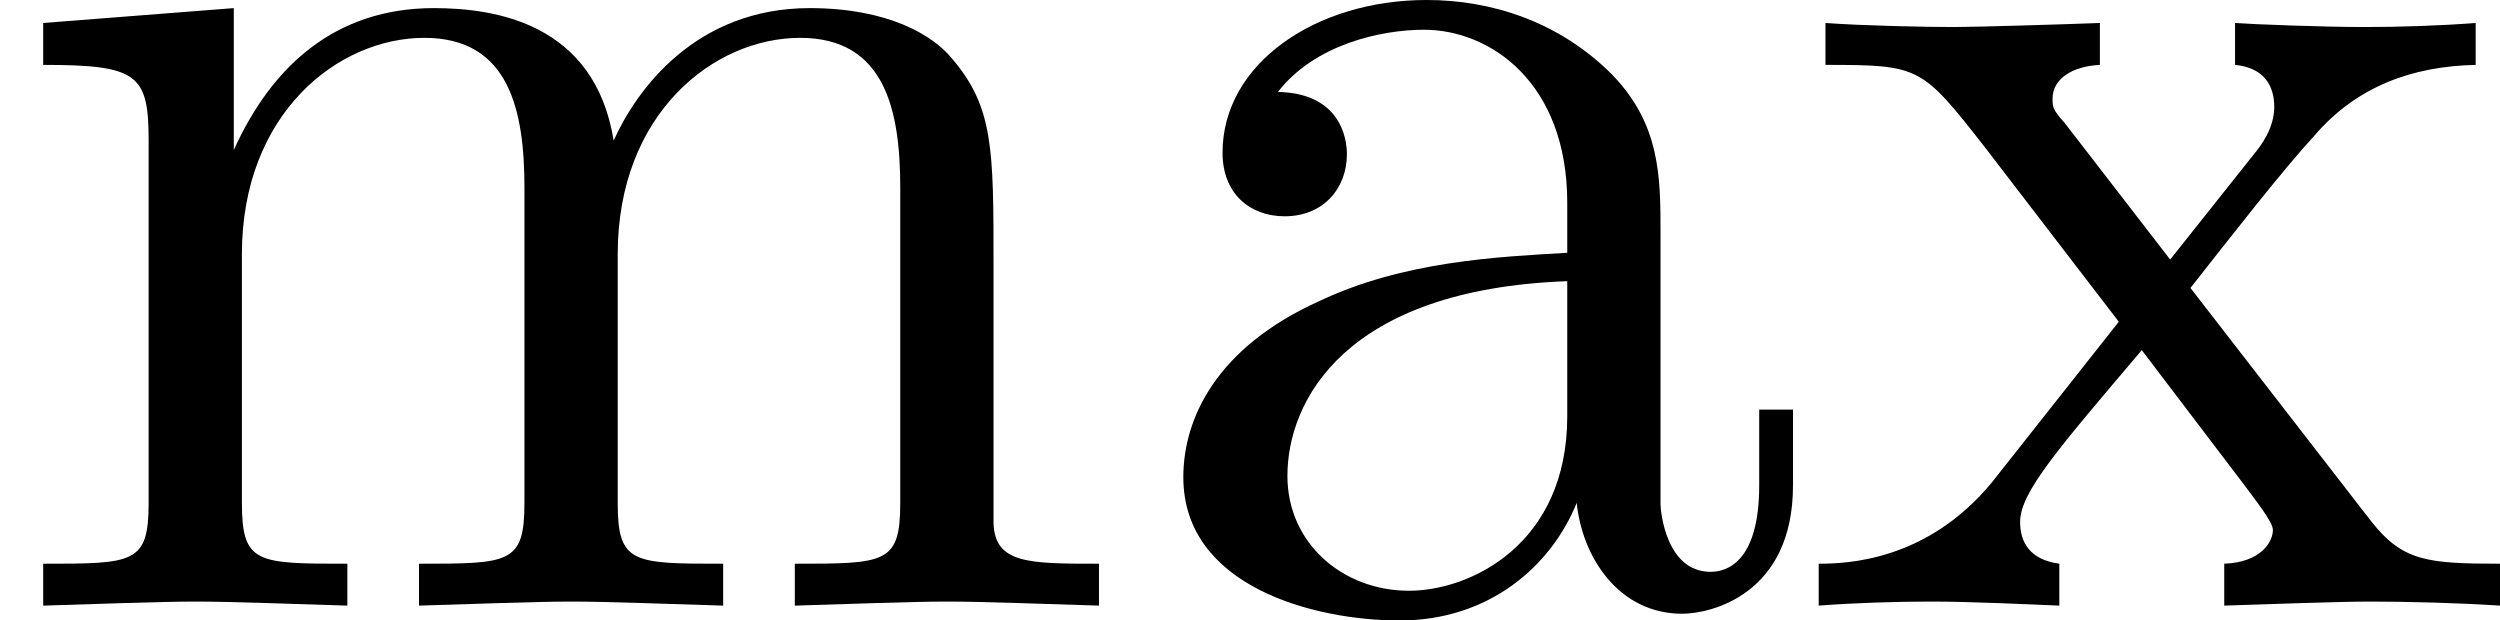
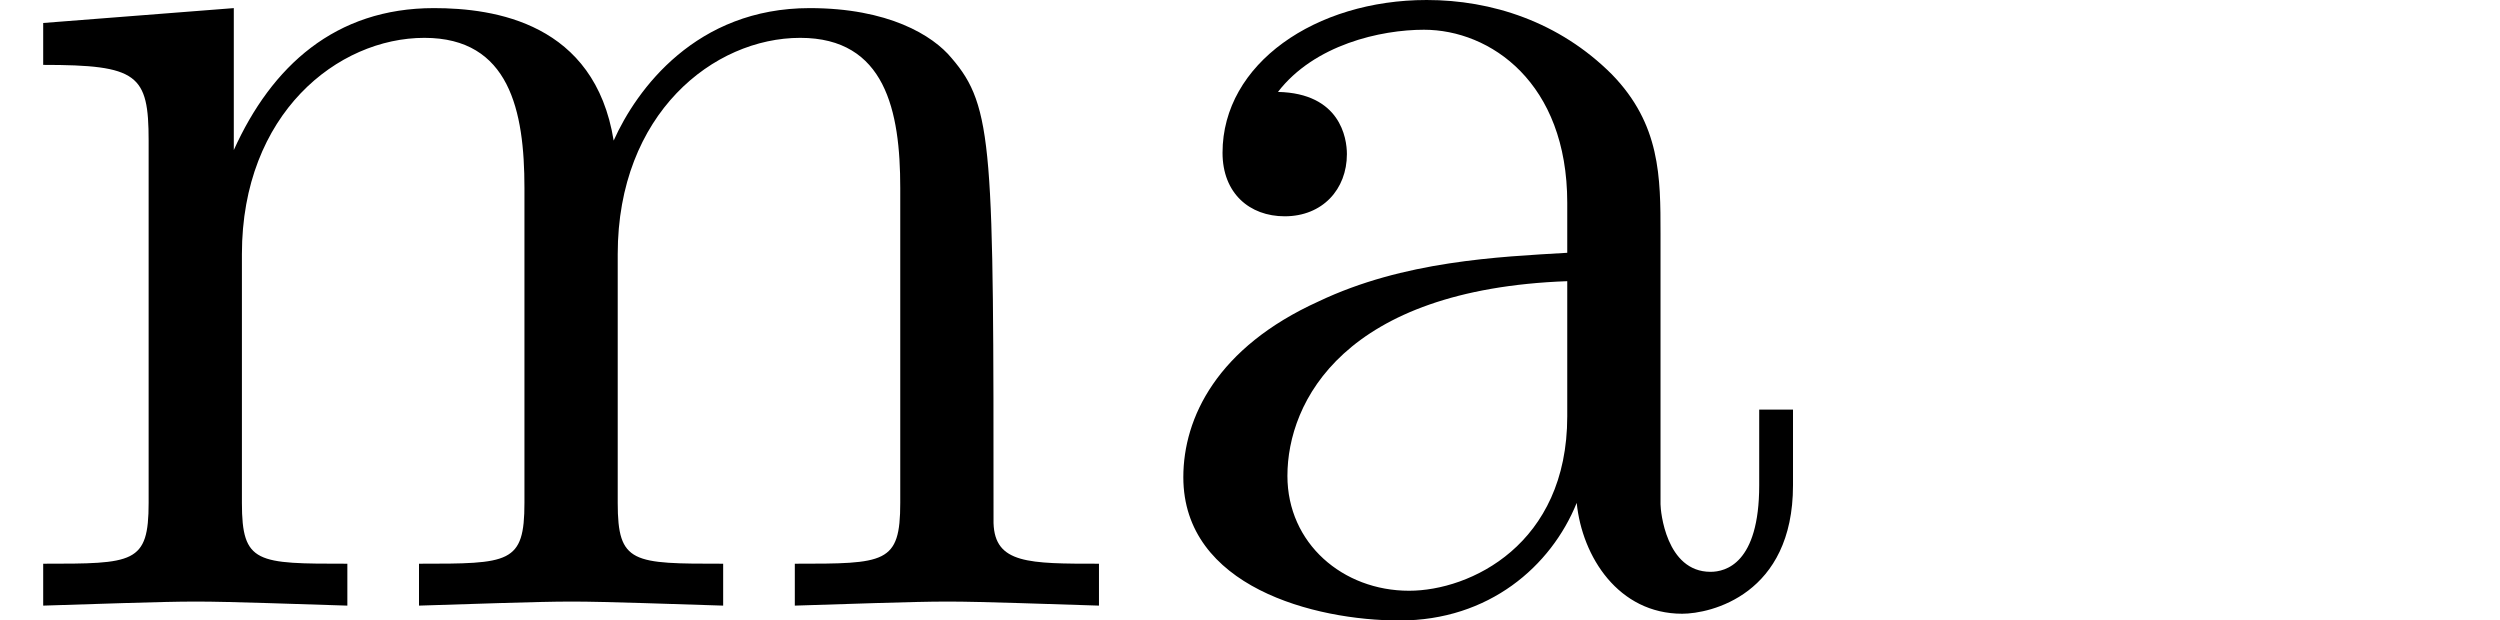
<svg xmlns="http://www.w3.org/2000/svg" xmlns:xlink="http://www.w3.org/1999/xlink" height="91.8pt" version="1.1" viewBox="4323.89 1705.92 369.868 91.8" width="369.868pt">
  <defs>
    <path d="M3.33 -0.76C3.37 -0.36 3.64 0.06 4.11 0.06C4.32 0.06 4.93 -0.08 4.93 -0.89V-1.45H4.68V-0.89C4.68 -0.31 4.43 -0.25 4.32 -0.25C3.99 -0.25 3.95 -0.7 3.95 -0.75V-2.75C3.95 -3.17 3.95 -3.56 3.59 -3.93C3.2 -4.32 2.7 -4.48 2.22 -4.48C1.4 -4.48 0.71 -4.01 0.71 -3.35C0.71 -3.05 0.91 -2.88 1.17 -2.88C1.45 -2.88 1.63 -3.08 1.63 -3.34C1.63 -3.46 1.58 -3.79 1.12 -3.8C1.39 -4.15 1.88 -4.26 2.2 -4.26C2.69 -4.26 3.26 -3.87 3.26 -2.98V-2.61C2.75 -2.58 2.05 -2.55 1.42 -2.25C0.67 -1.91 0.42 -1.39 0.42 -0.95C0.42 -0.14 1.39 0.11 2.02 0.11C2.68 0.11 3.14 -0.29 3.33 -0.76ZM3.26 -2.4V-1.4C3.26 -0.45 2.54 -0.11 2.09 -0.11C1.6 -0.11 1.19 -0.46 1.19 -0.96C1.19 -1.51 1.61 -2.34 3.26 -2.4Z" id="g0-97" />
-     <path d="M1.1 -3.44V-0.76C1.1 -0.31 0.99 -0.31 0.32 -0.31V0C0.67 -0.01 1.18 -0.03 1.45 -0.03C1.71 -0.03 2.23 -0.01 2.57 0V-0.31C1.9 -0.31 1.79 -0.31 1.79 -0.76V-2.6C1.79 -3.64 2.5 -4.2 3.14 -4.2C3.77 -4.2 3.88 -3.66 3.88 -3.09V-0.76C3.88 -0.31 3.77 -0.31 3.1 -0.31V0C3.45 -0.01 3.96 -0.03 4.23 -0.03C4.49 -0.03 5.01 -0.01 5.35 0V-0.31C4.68 -0.31 4.57 -0.31 4.57 -0.76V-2.6C4.57 -3.64 5.28 -4.2 5.92 -4.2C6.55 -4.2 6.66 -3.66 6.66 -3.09V-0.76C6.66 -0.31 6.55 -0.31 5.88 -0.31V0C6.23 -0.01 6.74 -0.03 7.01 -0.03C7.27 -0.03 7.79 -0.01 8.13 0V-0.31C7.61 -0.31 7.36 -0.31 7.35 -0.61V-2.52C7.35 -3.38 7.35 -3.69 7.04 -4.05C6.9 -4.22 6.57 -4.42 5.99 -4.42C5.15 -4.42 4.71 -3.82 4.54 -3.44C4.4 -4.31 3.66 -4.42 3.21 -4.42C2.48 -4.42 2.01 -3.99 1.73 -3.37V-4.42L0.32 -4.31V-4C1.02 -4 1.1 -3.93 1.1 -3.44Z" id="g0-109" />
-     <path d="M2.87 -2.35C3.17 -2.73 3.55 -3.22 3.79 -3.48C4.1 -3.84 4.51 -3.99 4.98 -4V-4.31C4.72 -4.29 4.42 -4.28 4.16 -4.28C3.86 -4.28 3.33 -4.3 3.2 -4.31V-4C3.41 -3.98 3.49 -3.85 3.49 -3.69S3.39 -3.4 3.34 -3.34L2.72 -2.56L1.94 -3.57C1.85 -3.67 1.85 -3.69 1.85 -3.75C1.85 -3.9 2 -3.99 2.2 -4V-4.31C1.94 -4.3 1.28 -4.28 1.12 -4.28C0.91 -4.28 0.44 -4.29 0.17 -4.31V-4C0.87 -4 0.88 -3.99 1.35 -3.39L2.34 -2.1L1.4 -0.91C0.92 -0.33 0.33 -0.31 0.12 -0.31V0C0.38 -0.02 0.69 -0.03 0.95 -0.03C1.24 -0.03 1.66 -0.01 1.9 0V-0.31C1.68 -0.34 1.61 -0.47 1.61 -0.62C1.61 -0.84 1.9 -1.17 2.51 -1.89L3.27 -0.89C3.35 -0.78 3.48 -0.62 3.48 -0.56C3.48 -0.47 3.39 -0.32 3.12 -0.31V0C3.42 -0.01 3.98 -0.03 4.2 -0.03C4.47 -0.03 4.86 -0.02 5.16 0V-0.31C4.62 -0.31 4.44 -0.33 4.21 -0.62L2.87 -2.35Z" id="g0-120" />
+     <path d="M1.1 -3.44V-0.76C1.1 -0.31 0.99 -0.31 0.32 -0.31V0C0.67 -0.01 1.18 -0.03 1.45 -0.03C1.71 -0.03 2.23 -0.01 2.57 0V-0.31C1.9 -0.31 1.79 -0.31 1.79 -0.76V-2.6C1.79 -3.64 2.5 -4.2 3.14 -4.2C3.77 -4.2 3.88 -3.66 3.88 -3.09V-0.76C3.88 -0.31 3.77 -0.31 3.1 -0.31V0C3.45 -0.01 3.96 -0.03 4.23 -0.03C4.49 -0.03 5.01 -0.01 5.35 0V-0.31C4.68 -0.31 4.57 -0.31 4.57 -0.76V-2.6C4.57 -3.64 5.28 -4.2 5.92 -4.2C6.55 -4.2 6.66 -3.66 6.66 -3.09V-0.76C6.66 -0.31 6.55 -0.31 5.88 -0.31V0C6.23 -0.01 6.74 -0.03 7.01 -0.03C7.27 -0.03 7.79 -0.01 8.13 0V-0.31C7.61 -0.31 7.36 -0.31 7.35 -0.61C7.35 -3.38 7.35 -3.69 7.04 -4.05C6.9 -4.22 6.57 -4.42 5.99 -4.42C5.15 -4.42 4.71 -3.82 4.54 -3.44C4.4 -4.31 3.66 -4.42 3.21 -4.42C2.48 -4.42 2.01 -3.99 1.73 -3.37V-4.42L0.32 -4.31V-4C1.02 -4 1.1 -3.93 1.1 -3.44Z" id="g0-109" />
  </defs>
  <g id="page1" transform="matrix(20 0 0 20 0 0)">
    <use x="216.194" xlink:href="#g0-109" y="89.776" />
    <use x="224.528" xlink:href="#g0-97" y="89.776" />
    <use x="229.528" xlink:href="#g0-120" y="89.776" />
  </g>
</svg>